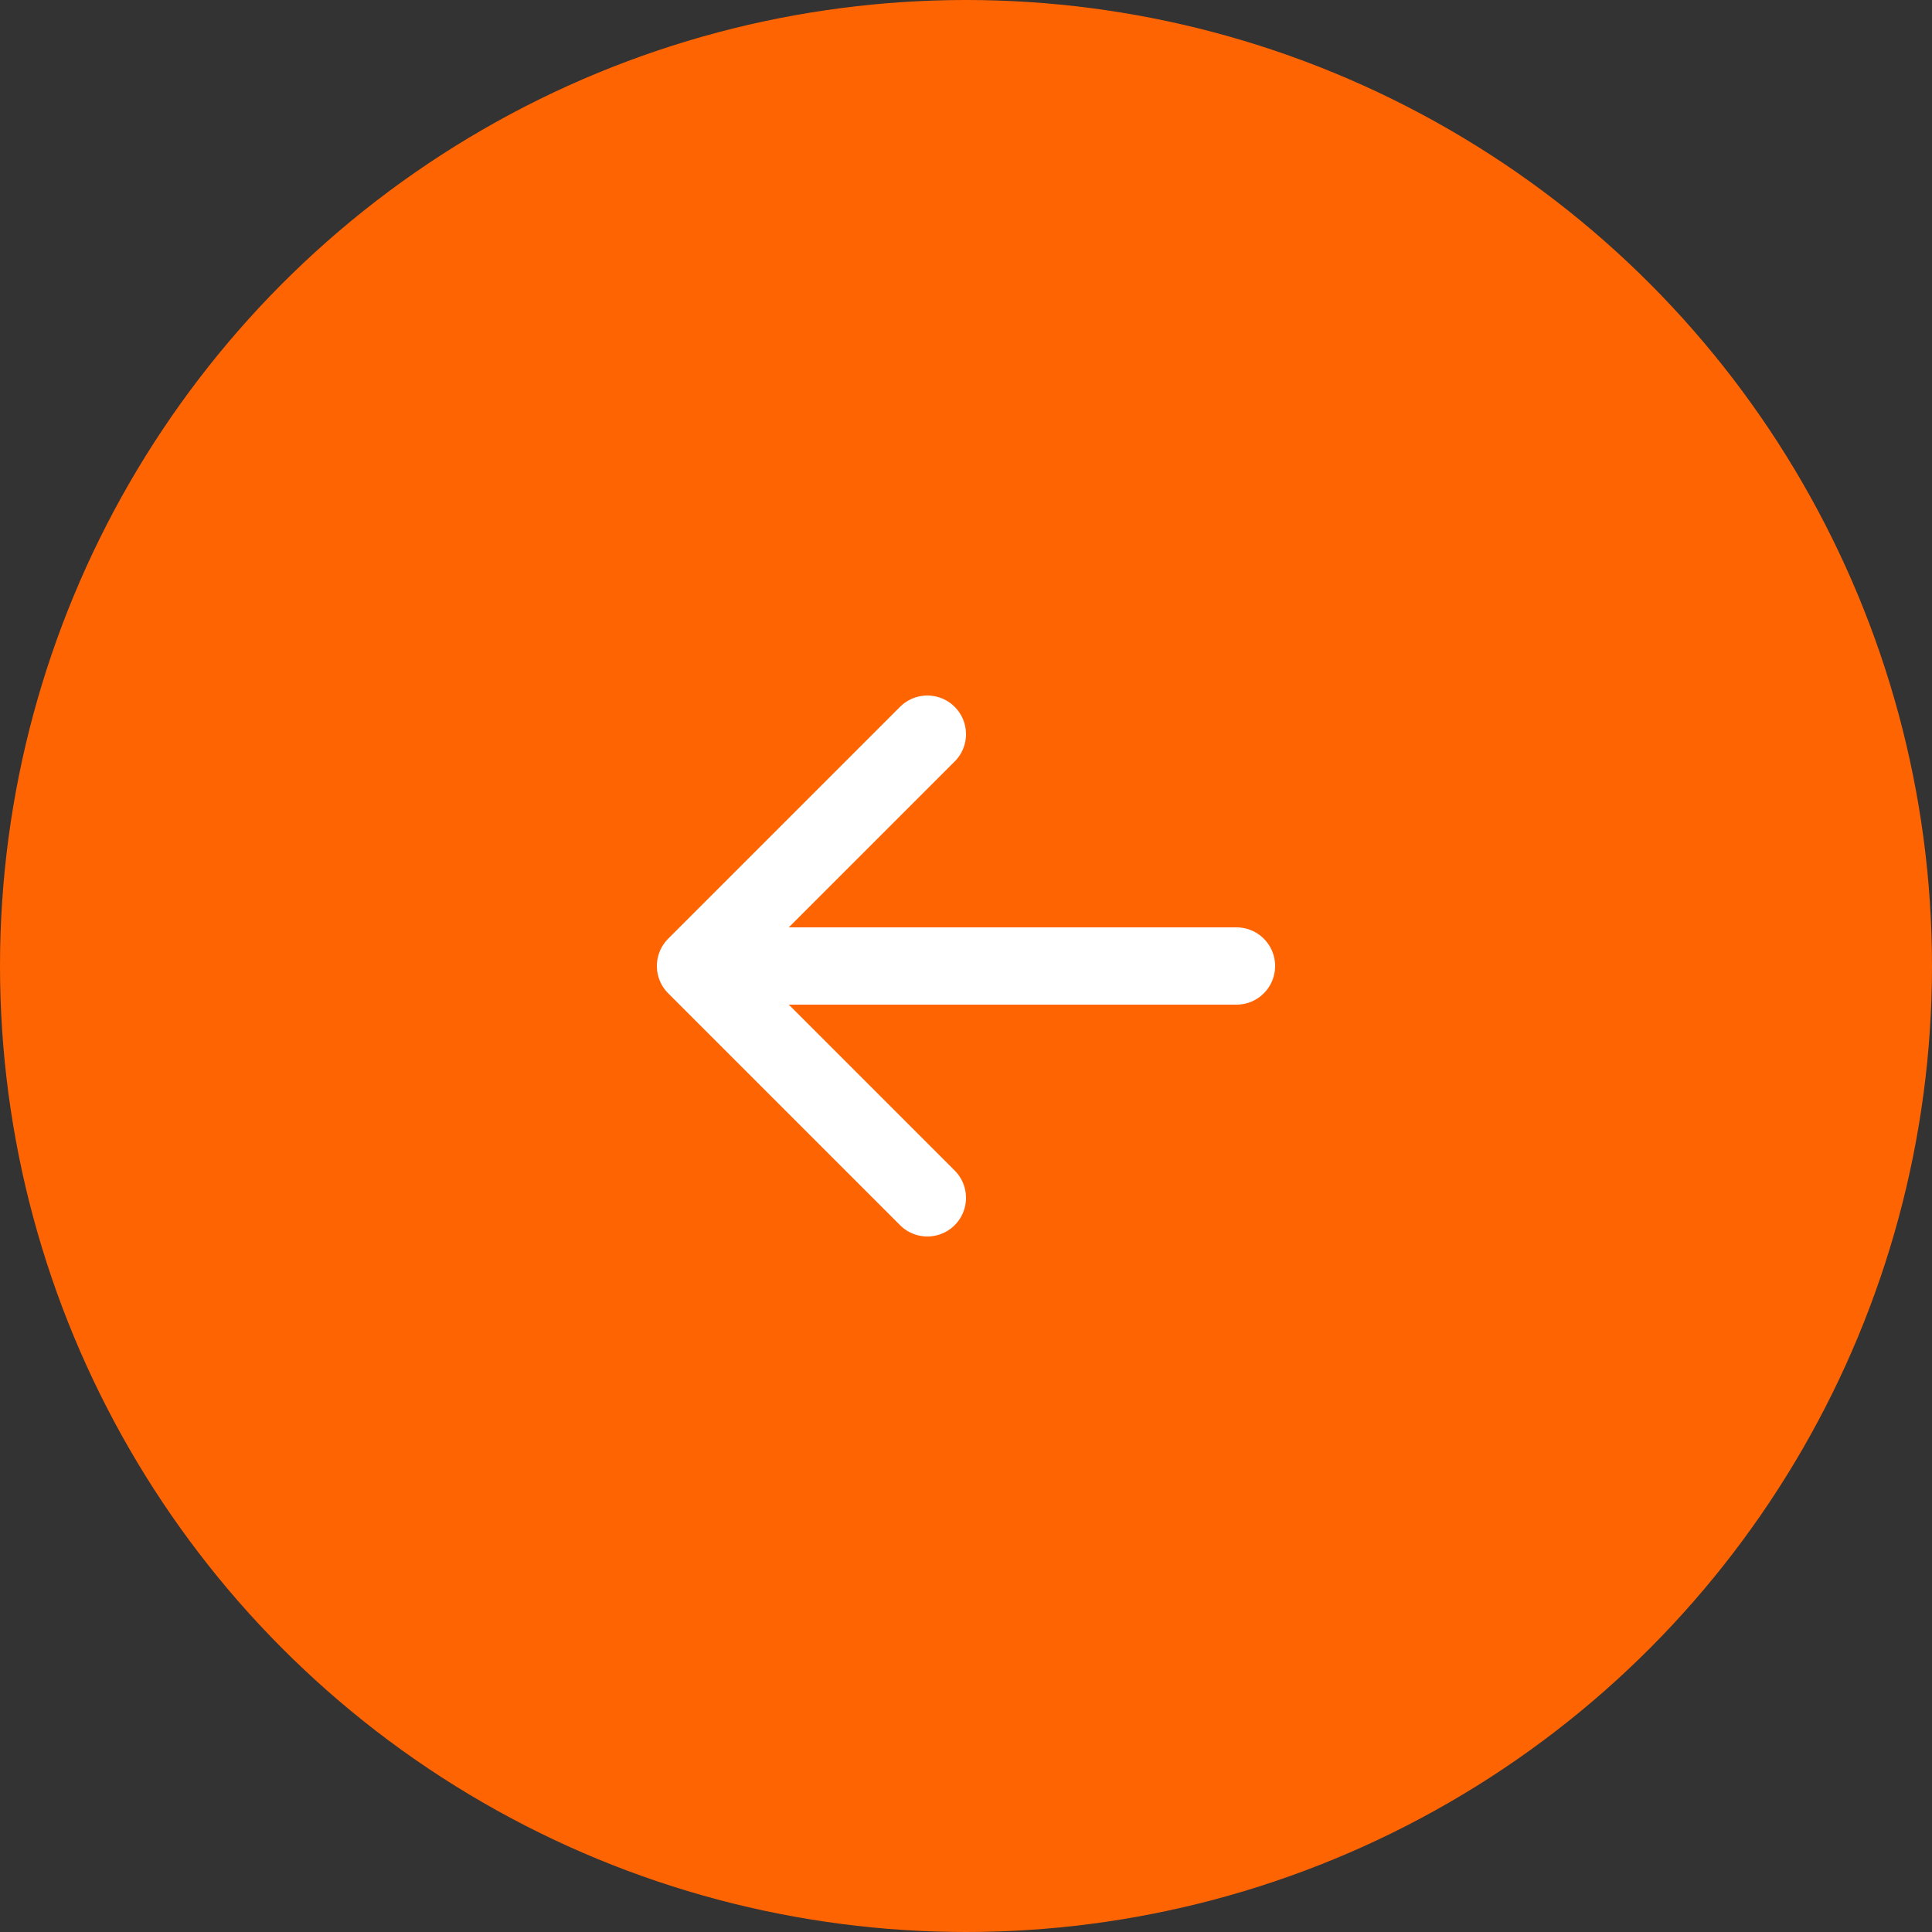
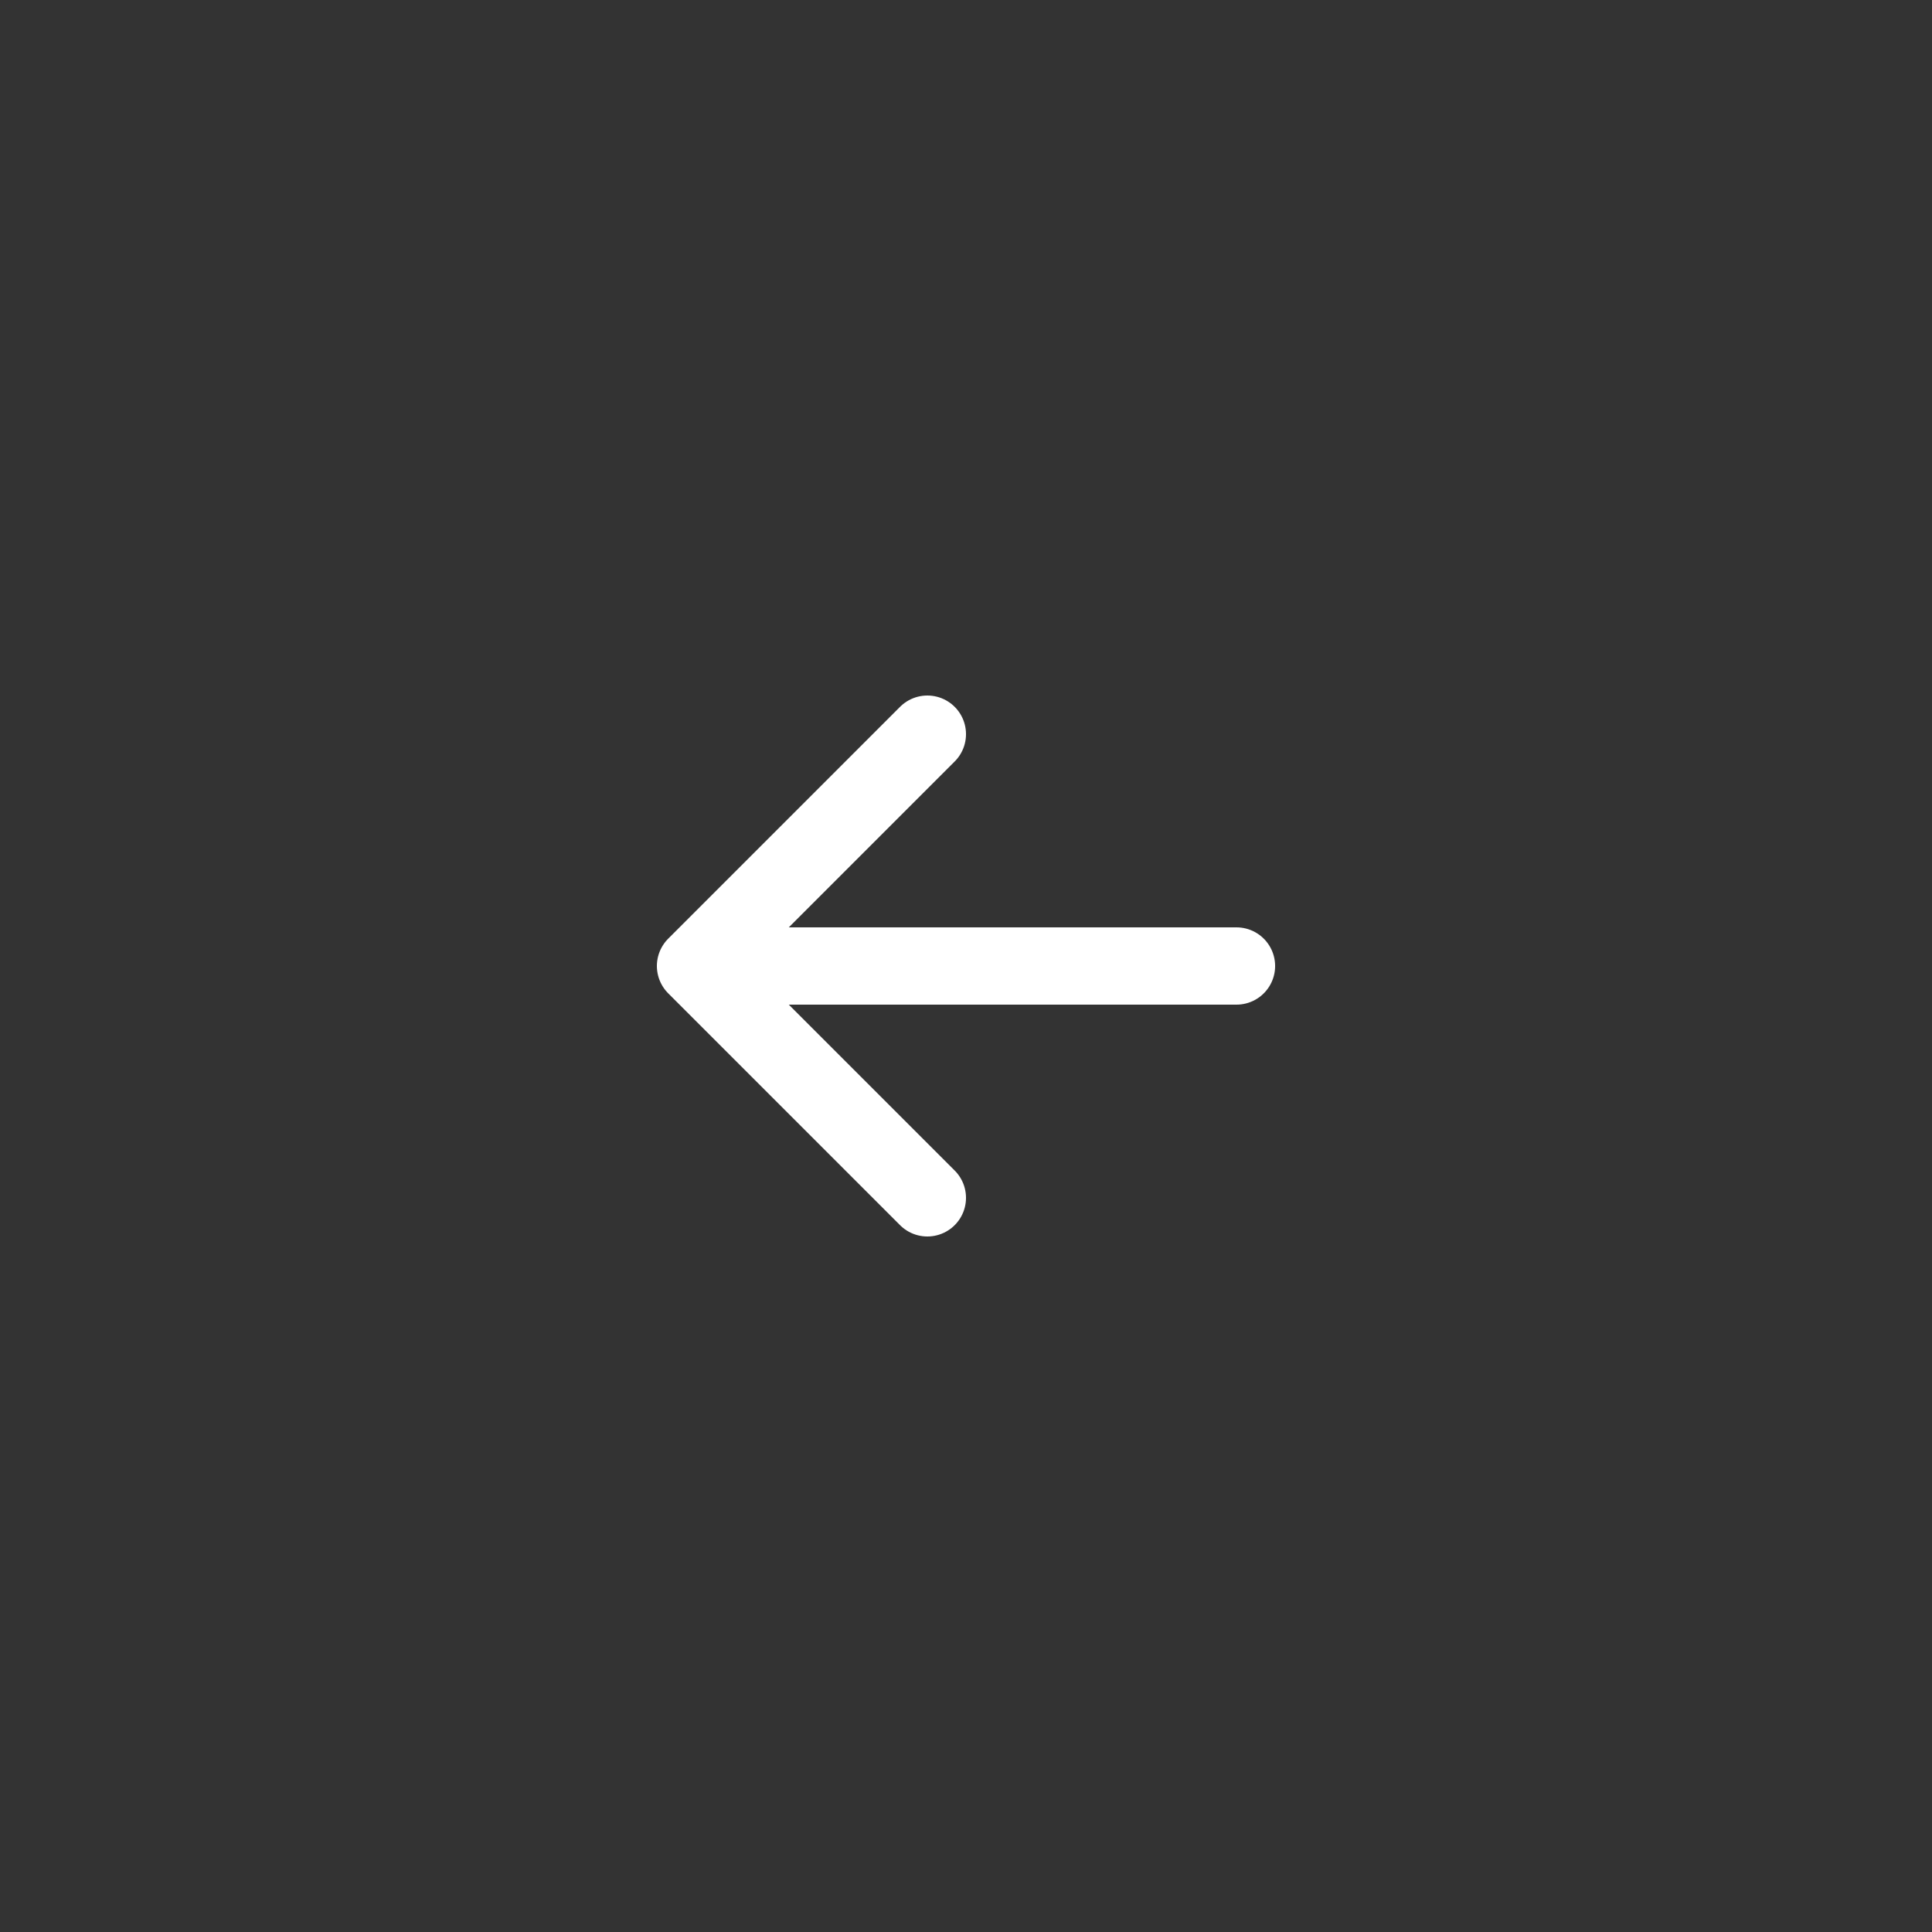
<svg xmlns="http://www.w3.org/2000/svg" width="50" height="50" viewBox="0 0 50 50" fill="none">
  <rect x="0" y="0" width="50" height="50" fill="#333333" stroke="none" />
-   <circle cx="25" cy="25" r="25" transform="matrix(-1 0 0 1 50 0)" fill="#FF6402" />
  <path d="M18 25H32M18 25L24 19M18 25L24 31" stroke="white" stroke-width="2" stroke-linecap="round" stroke-linejoin="round" />
</svg>